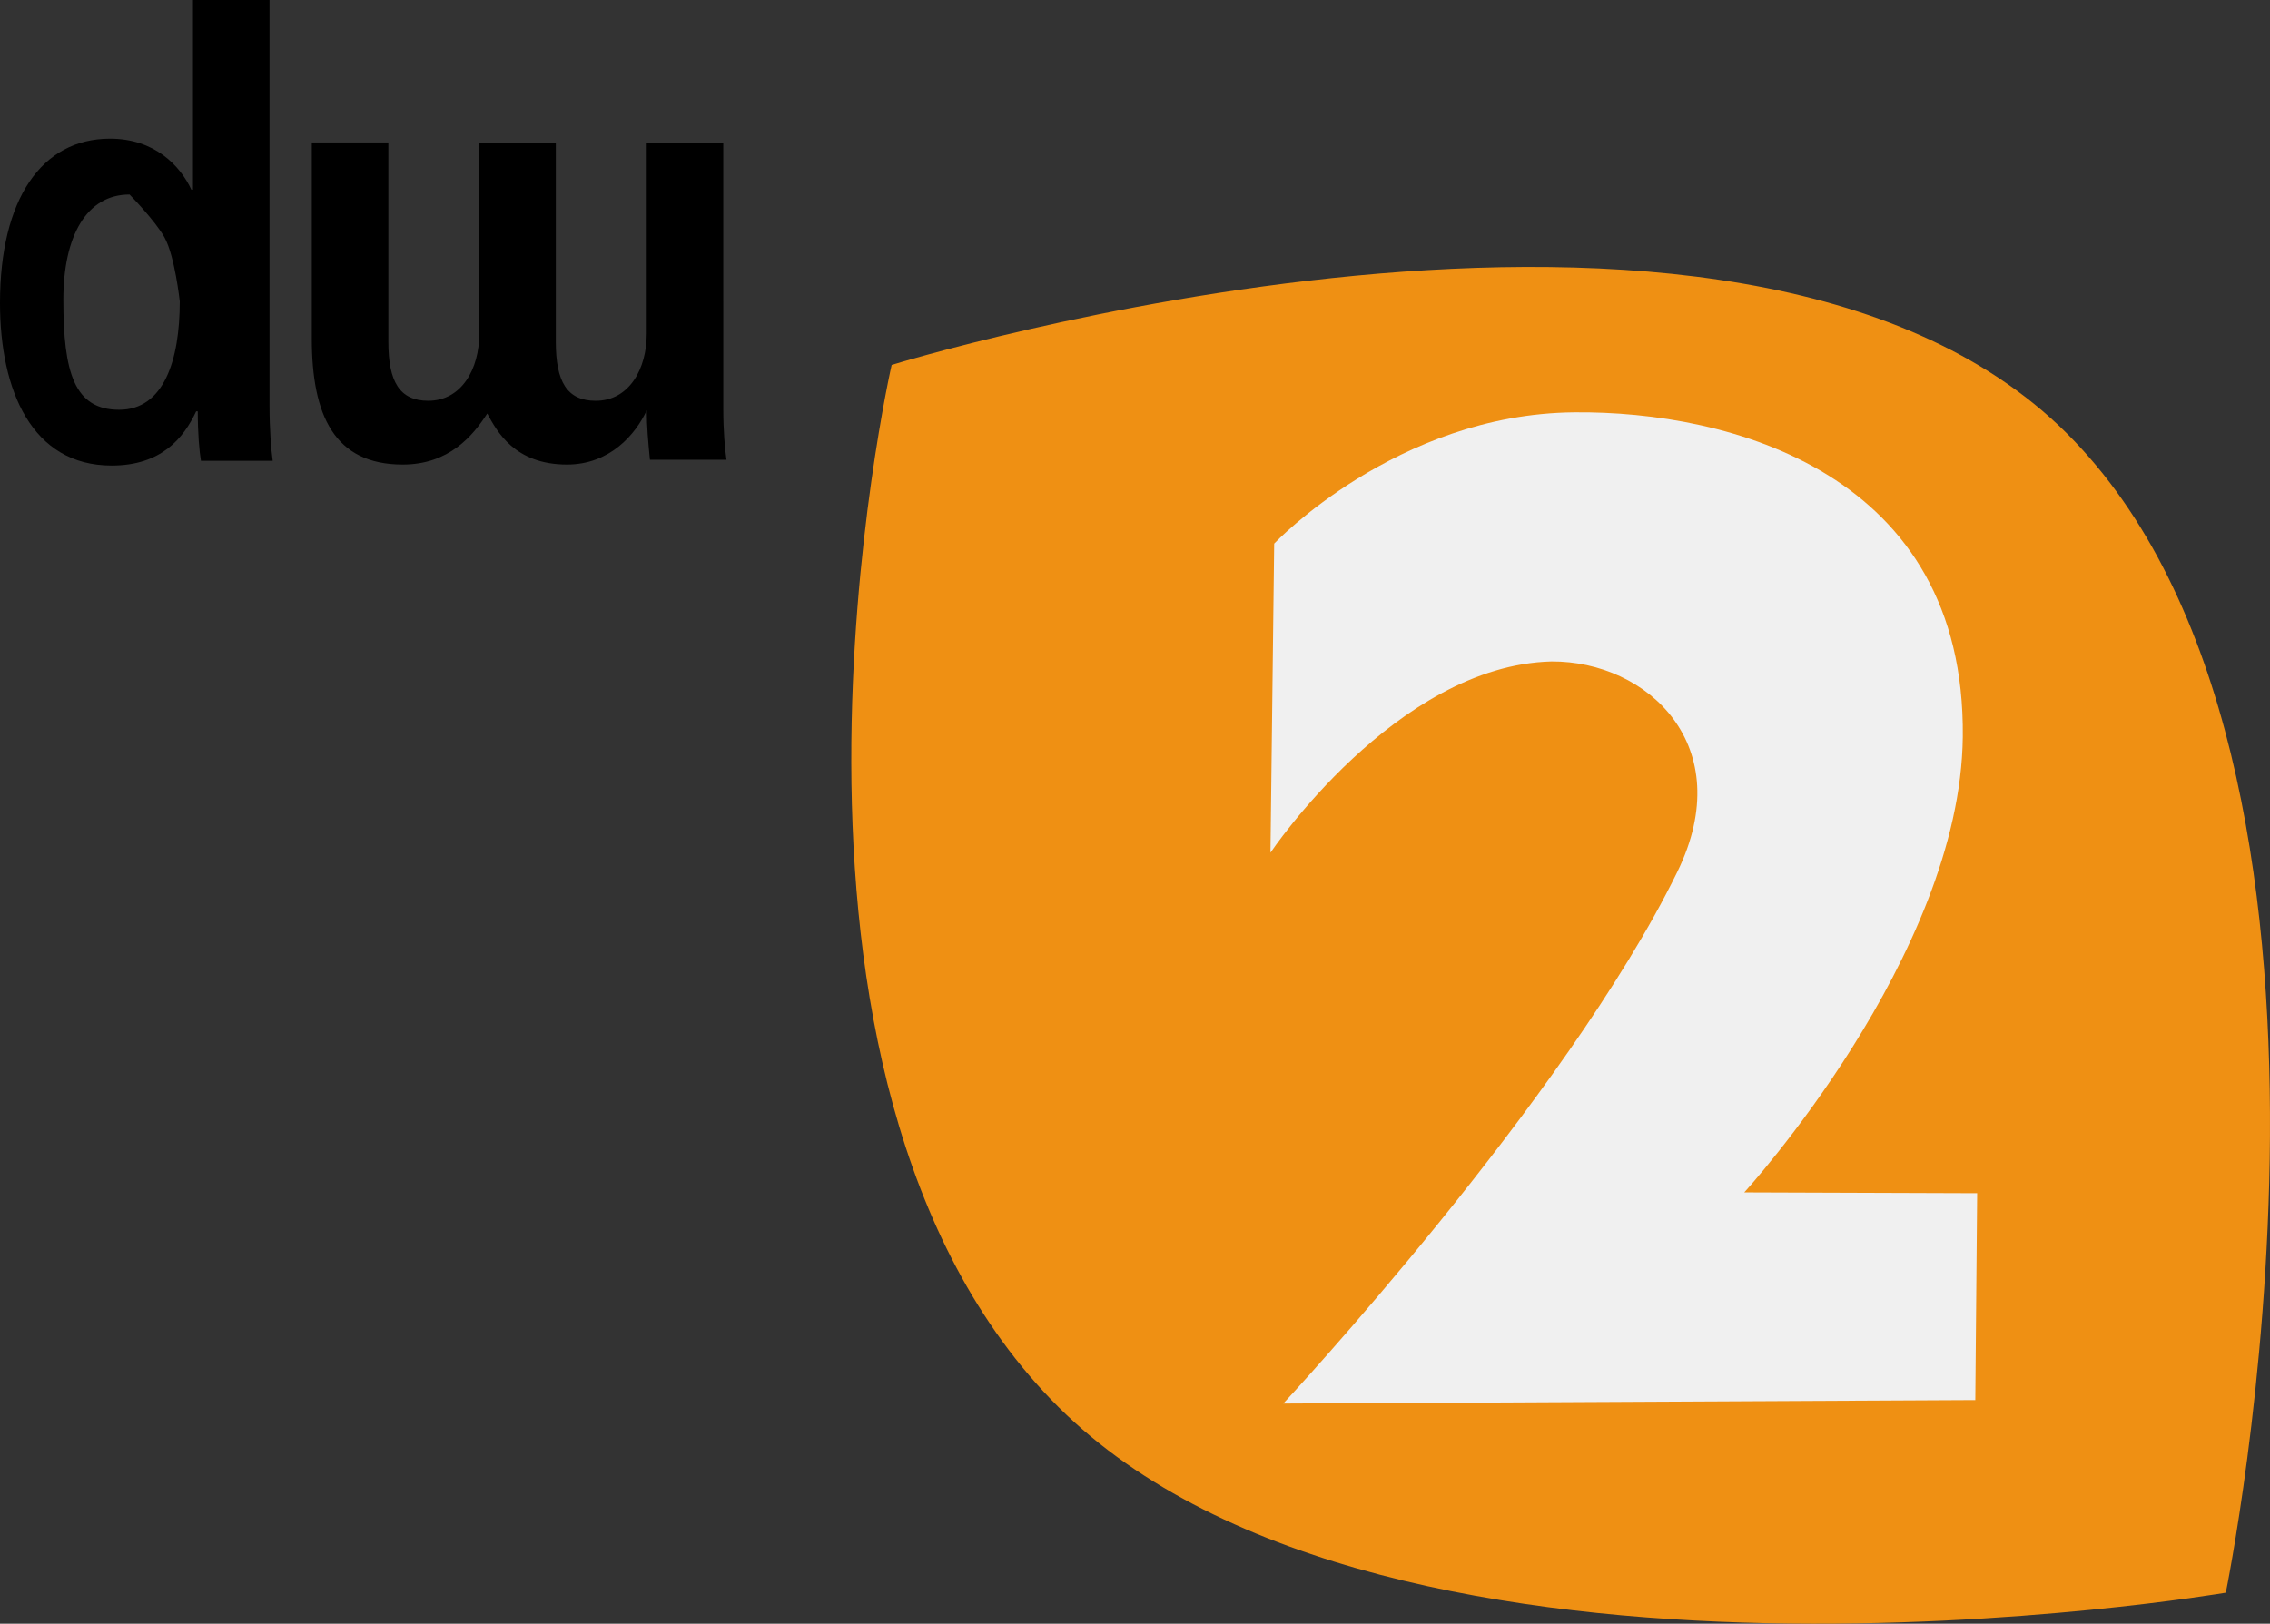
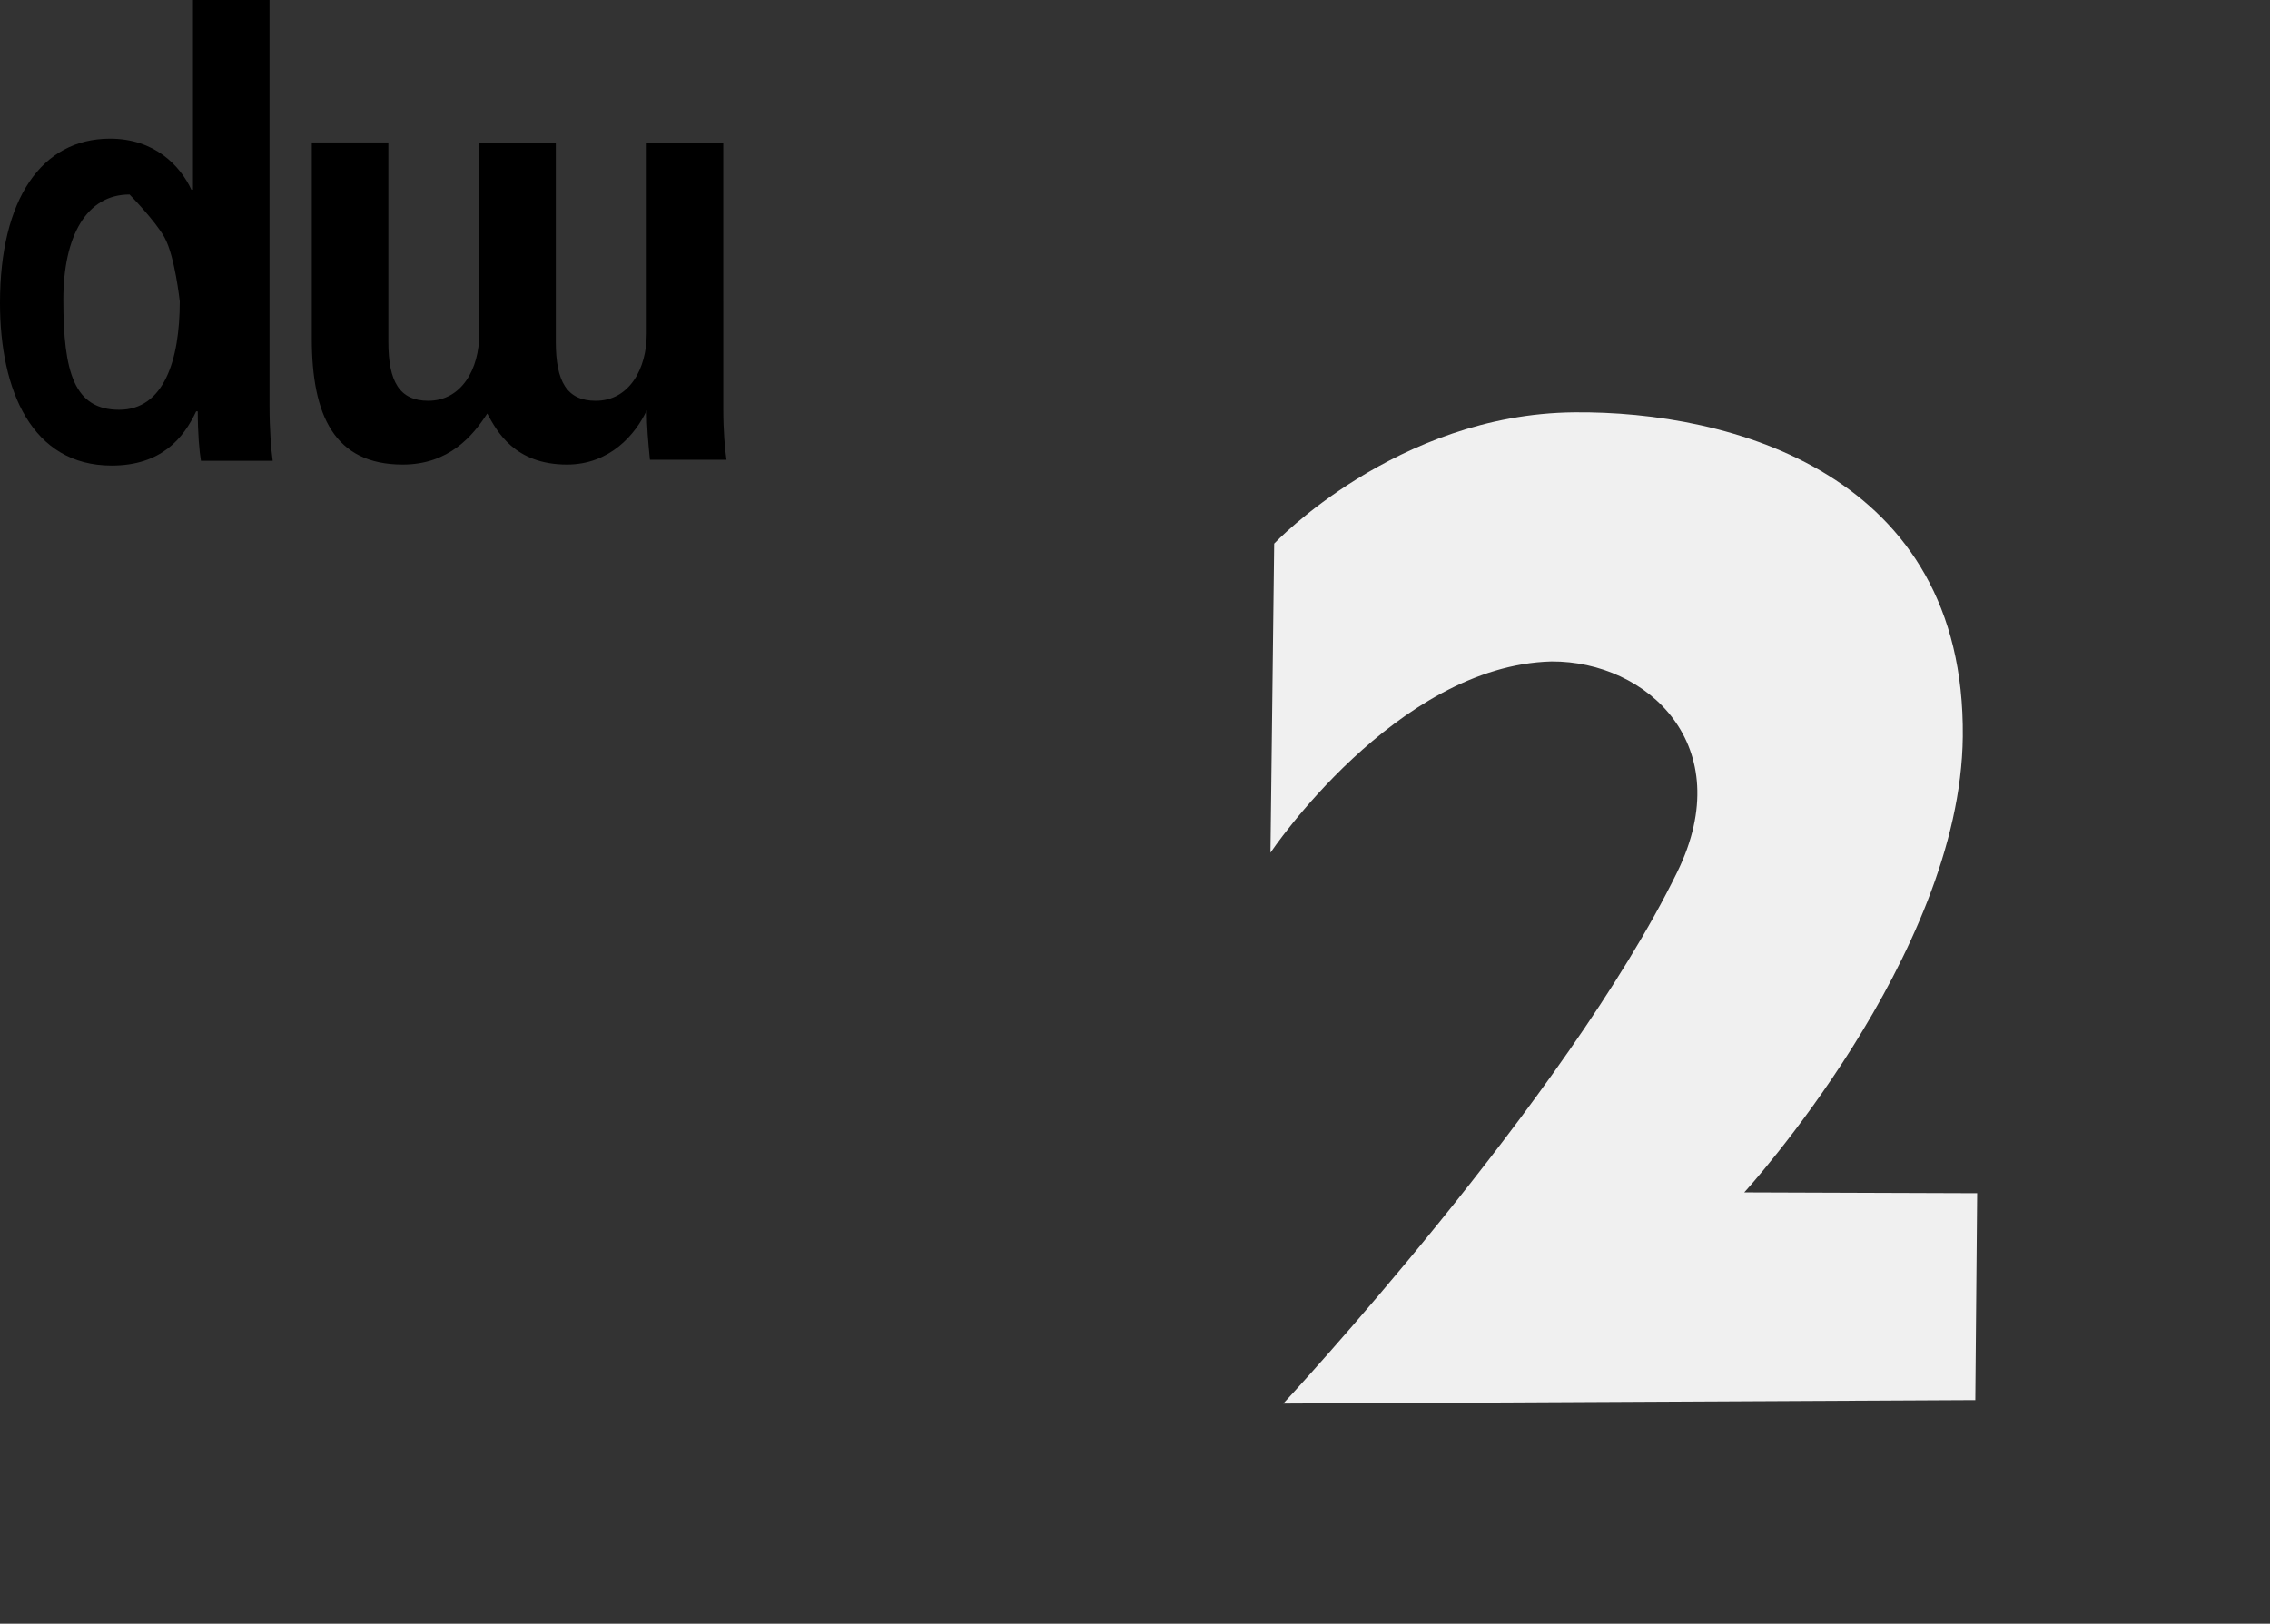
<svg xmlns="http://www.w3.org/2000/svg" version="1.1" width="119.782" height="85.7" viewBox="0,0,119.782,85.7">
  <rect x="0" y="0" width="119.782" height="85.7" fill="#333333" stroke="none" />
  <g transform="translate(-95.65,-59.938)">
    <g data-paper-data="{&quot;isPaintingLayer&quot;:true}" fill-rule="nonzero" stroke="none" stroke-linecap="butt" stroke-linejoin="miter" stroke-miterlimit="10" stroke-dasharray="" stroke-dashoffset="0" style="mix-blend-mode: normal">
-       <path d="M151.5,134.2c-17.413,-17.358 -8.8,-55 -8.8,-55c0,0 44.587,-13.758 62,3.6c17.413,17.358 8.4,61.2 8.4,61.2c0,0 -44.187,7.558 -61.6,-9.8z" fill="#ef9013" stroke-width="0" />
      <g fill="#000000" stroke-width="1">
        <path d="M109.872,59.938v21.459c0,1.178 0.084,2.272 0.168,2.861h-3.787c-0.084,-0.505 -0.168,-1.431 -0.168,-2.609h-0.084c-0.673,1.431 -1.851,2.861 -4.46,2.861c-4.208,0 -5.891,-3.955 -5.891,-8.584c0,-5.47 2.188,-8.668 5.807,-8.668c2.356,0 3.703,1.431 4.292,2.693h0.084v-10.014zM104.333,72.473c-0.486,-0.881 -1.846,-2.268 -1.846,-2.268c-2.272,0 -3.494,2.188 -3.494,5.554c0,3.871 0.589,5.807 2.945,5.807c2.356,0 3.198,-2.609 3.198,-5.722c0,0 -0.258,-2.383 -0.803,-3.37z" data-paper-data="{&quot;index&quot;:null}" />
        <path d="M133.816,81.512c0,1.178 0.084,2.104 0.168,2.693h-4.039c-0.084,-0.842 -0.168,-1.767 -0.168,-2.609c-0.589,1.262 -1.936,2.861 -4.208,2.861c-2.777,0 -3.703,-1.767 -4.208,-2.693c-0.757,1.178 -2.02,2.693 -4.46,2.693c-3.619,0 -4.797,-2.609 -4.797,-6.648v-10.351h4.039v10.519c0,2.104 0.589,3.114 2.104,3.114c1.767,0 2.693,-1.683 2.693,-3.534v-10.098h4.039v10.519c0,2.104 0.589,3.114 2.104,3.114c1.767,0 2.693,-1.683 2.693,-3.534v-10.098h4.039z" data-paper-data="{&quot;index&quot;:null}" />
      </g>
      <path d="M163.365,134.018c0,0 14.913,-16.029 20.791,-28.058c3.26,-6.671 -1.583,-11.137 -6.639,-11.11c-8.202,0.211 -14.828,10.094 -14.828,10.094l0.197,-16.315c0,0 6.454,-6.837 15.824,-6.928c8.234,-0.081 20.649,3.219 20.511,17.114c-0.115,11.584 -11.531,24.058 -11.531,24.058l12.289,0.043l-0.097,10.918z" fill="#f0f0f0" stroke-width="0" />
    </g>
  </g>
</svg>